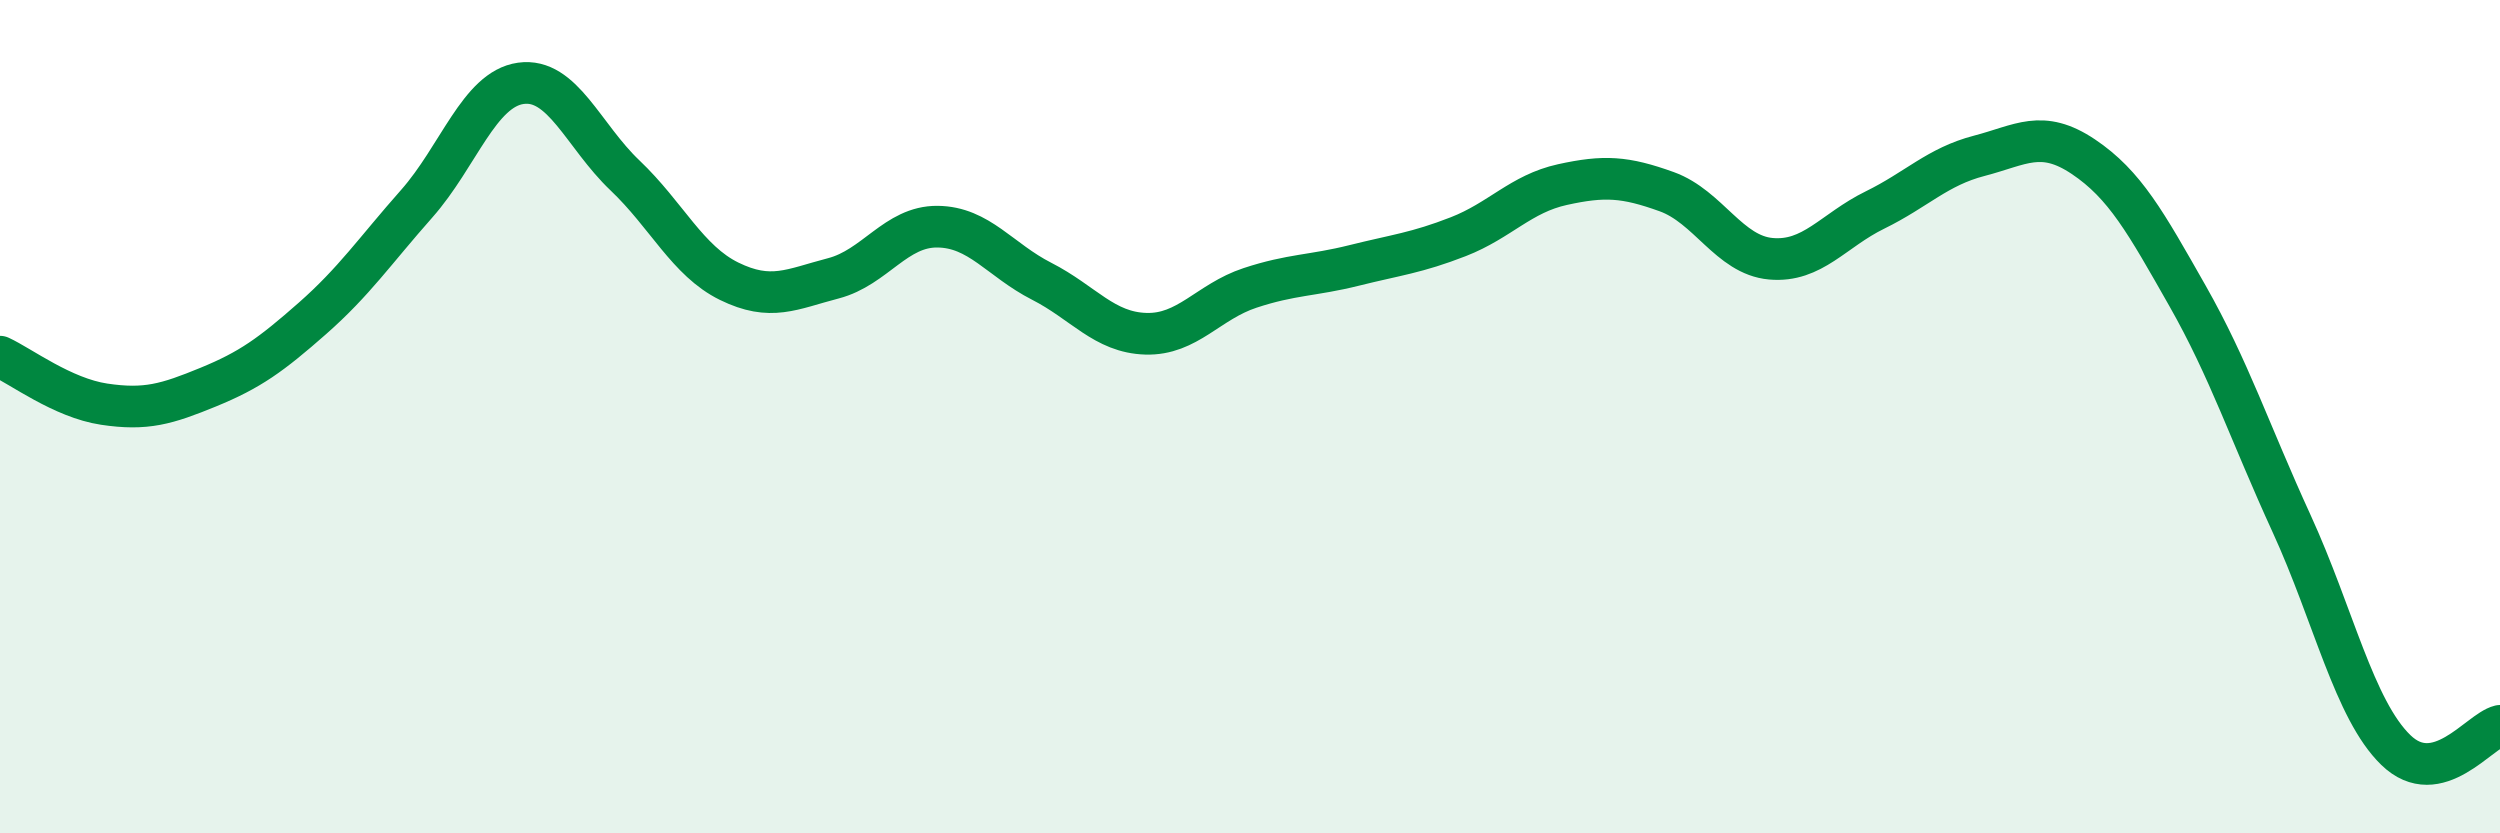
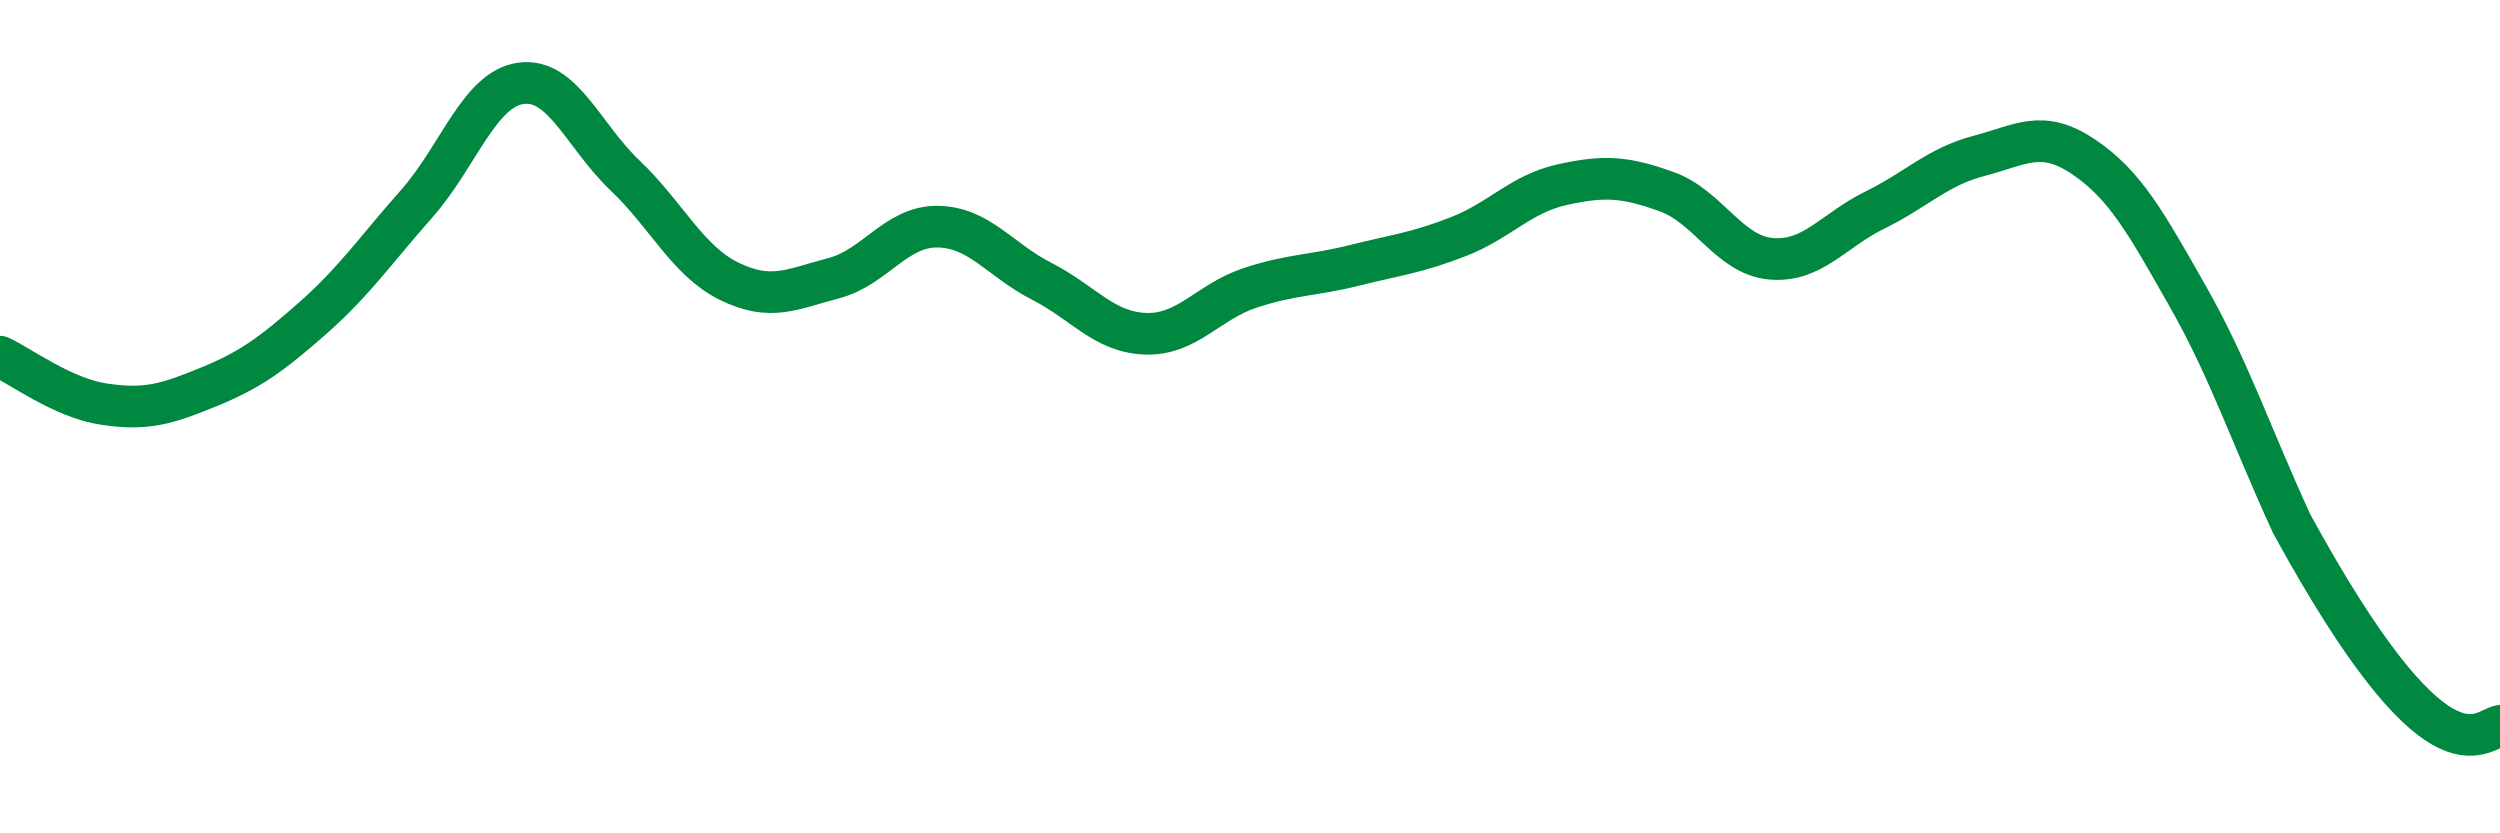
<svg xmlns="http://www.w3.org/2000/svg" width="60" height="20" viewBox="0 0 60 20">
-   <path d="M 0,8.56 C 0.5,8.79 1.5,9.55 2.5,9.7 C 3.5,9.85 4,9.7 5,9.29 C 6,8.88 6.5,8.52 7.5,7.64 C 8.5,6.76 9,6.02 10,4.89 C 11,3.76 11.5,2.14 12.5,2 C 13.5,1.86 14,3.26 15,4.21 C 16,5.16 16.5,6.26 17.5,6.75 C 18.5,7.24 19,6.94 20,6.68 C 21,6.42 21.5,5.43 22.5,5.44 C 23.5,5.45 24,6.24 25,6.75 C 26,7.26 26.5,7.98 27.5,8.01 C 28.5,8.04 29,7.24 30,6.91 C 31,6.58 31.5,6.62 32.5,6.37 C 33.5,6.12 34,6.07 35,5.68 C 36,5.29 36.5,4.65 37.5,4.43 C 38.5,4.21 39,4.24 40,4.6 C 41,4.96 41.5,6.12 42.5,6.21 C 43.5,6.3 44,5.53 45,5.04 C 46,4.55 46.5,4 47.5,3.74 C 48.5,3.48 49,3.09 50,3.76 C 51,4.43 51.5,5.34 52.5,7.1 C 53.5,8.86 54,10.39 55,12.57 C 56,14.75 56.5,17.03 57.5,18 C 58.5,18.97 59.5,17.54 60,17.42L60 20L0 20Z" fill="#008740" opacity="0.1" stroke-linecap="round" stroke-linejoin="round" />
-   <path d="M 0,8.56 C 0.5,8.79 1.5,9.55 2.5,9.7 C 3.5,9.85 4,9.7 5,9.29 C 6,8.88 6.5,8.52 7.5,7.64 C 8.5,6.76 9,6.02 10,4.89 C 11,3.76 11.5,2.14 12.5,2 C 13.5,1.86 14,3.26 15,4.21 C 16,5.16 16.5,6.26 17.5,6.75 C 18.5,7.24 19,6.94 20,6.68 C 21,6.42 21.5,5.43 22.5,5.44 C 23.5,5.45 24,6.24 25,6.75 C 26,7.26 26.5,7.98 27.5,8.01 C 28.5,8.04 29,7.24 30,6.91 C 31,6.58 31.5,6.62 32.5,6.37 C 33.5,6.12 34,6.07 35,5.68 C 36,5.29 36.5,4.65 37.5,4.43 C 38.5,4.21 39,4.24 40,4.6 C 41,4.96 41.5,6.12 42.5,6.21 C 43.5,6.3 44,5.53 45,5.04 C 46,4.55 46.5,4 47.5,3.74 C 48.5,3.48 49,3.09 50,3.76 C 51,4.43 51.5,5.34 52.5,7.1 C 53.5,8.86 54,10.39 55,12.57 C 56,14.75 56.5,17.03 57.5,18 C 58.5,18.97 59.5,17.54 60,17.42" stroke="#008740" stroke-width="1" fill="none" stroke-linecap="round" stroke-linejoin="round" />
+   <path d="M 0,8.56 C 0.5,8.79 1.5,9.55 2.5,9.7 C 3.5,9.85 4,9.7 5,9.29 C 6,8.88 6.5,8.52 7.5,7.64 C 8.5,6.76 9,6.02 10,4.89 C 11,3.76 11.5,2.14 12.5,2 C 13.5,1.86 14,3.26 15,4.21 C 16,5.16 16.5,6.26 17.5,6.75 C 18.5,7.24 19,6.94 20,6.68 C 21,6.42 21.5,5.43 22.5,5.44 C 23.5,5.45 24,6.24 25,6.75 C 26,7.26 26.5,7.98 27.5,8.01 C 28.5,8.04 29,7.24 30,6.91 C 31,6.58 31.5,6.62 32.5,6.37 C 33.5,6.12 34,6.07 35,5.68 C 36,5.29 36.5,4.65 37.5,4.43 C 38.5,4.21 39,4.24 40,4.6 C 41,4.96 41.5,6.12 42.5,6.21 C 43.5,6.3 44,5.53 45,5.04 C 46,4.55 46.5,4 47.5,3.74 C 48.5,3.48 49,3.09 50,3.76 C 51,4.43 51.5,5.34 52.5,7.1 C 53.5,8.86 54,10.39 55,12.57 C 58.5,18.97 59.5,17.54 60,17.42" stroke="#008740" stroke-width="1" fill="none" stroke-linecap="round" stroke-linejoin="round" />
</svg>